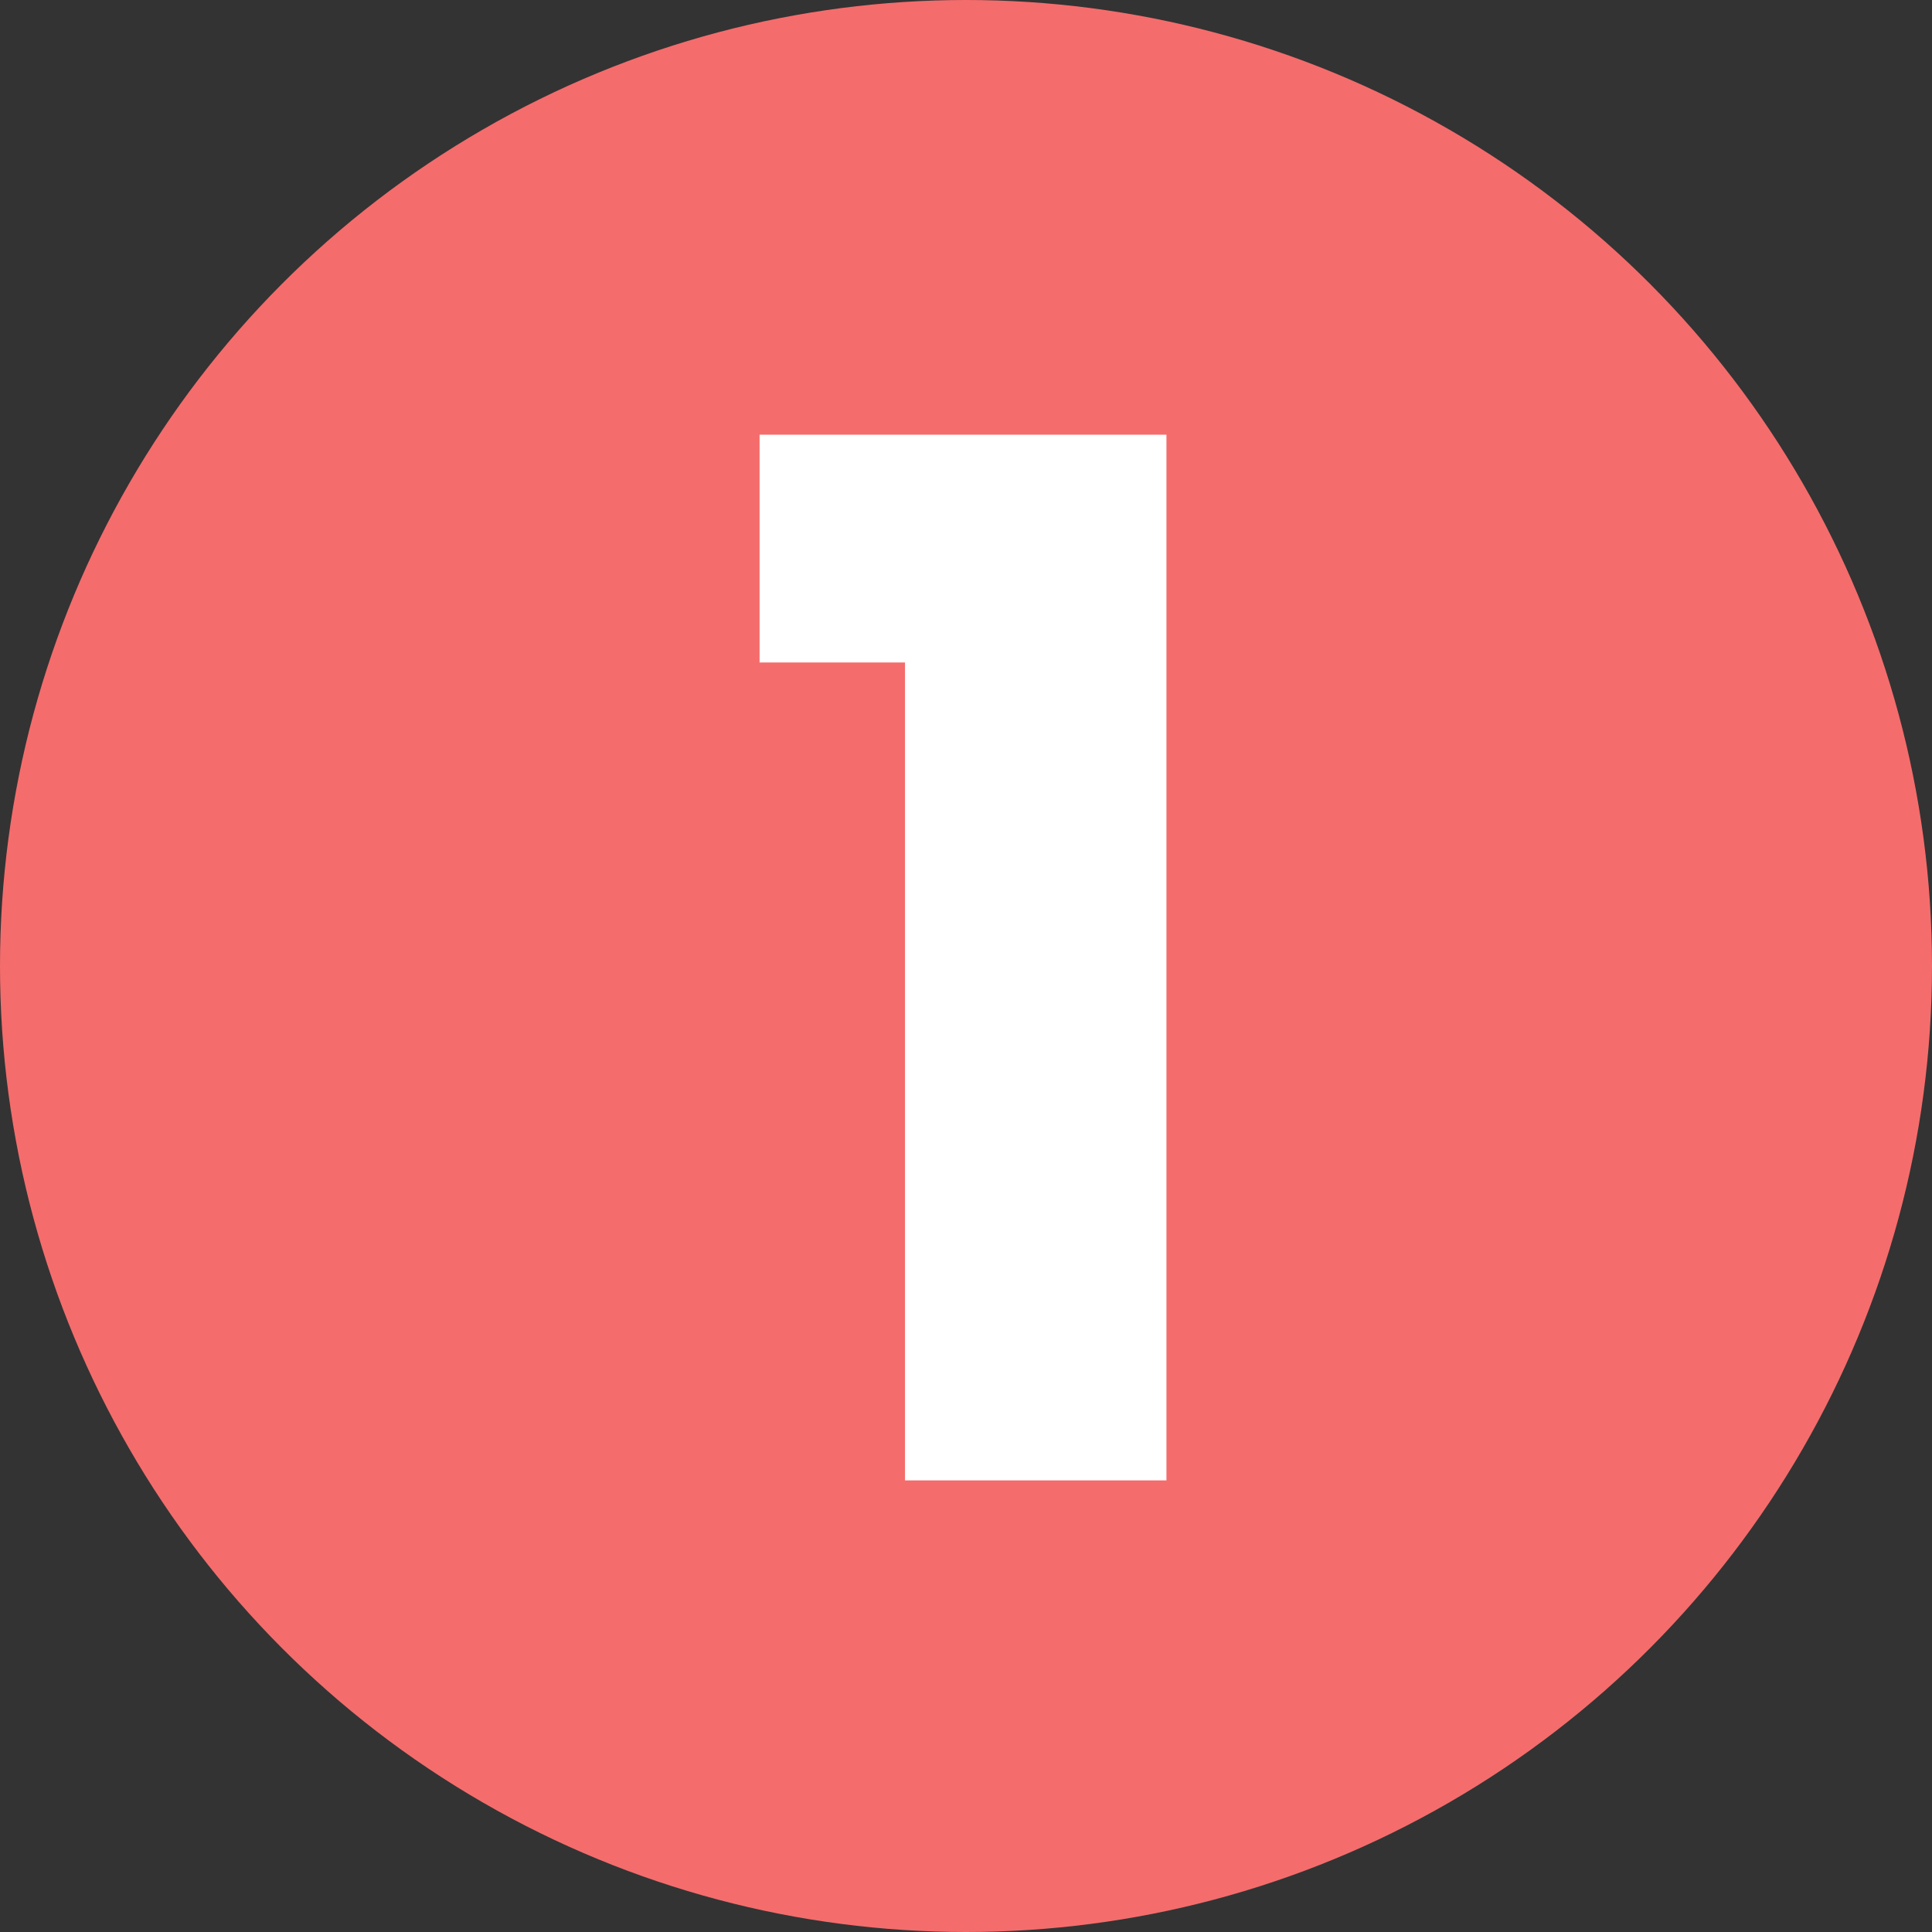
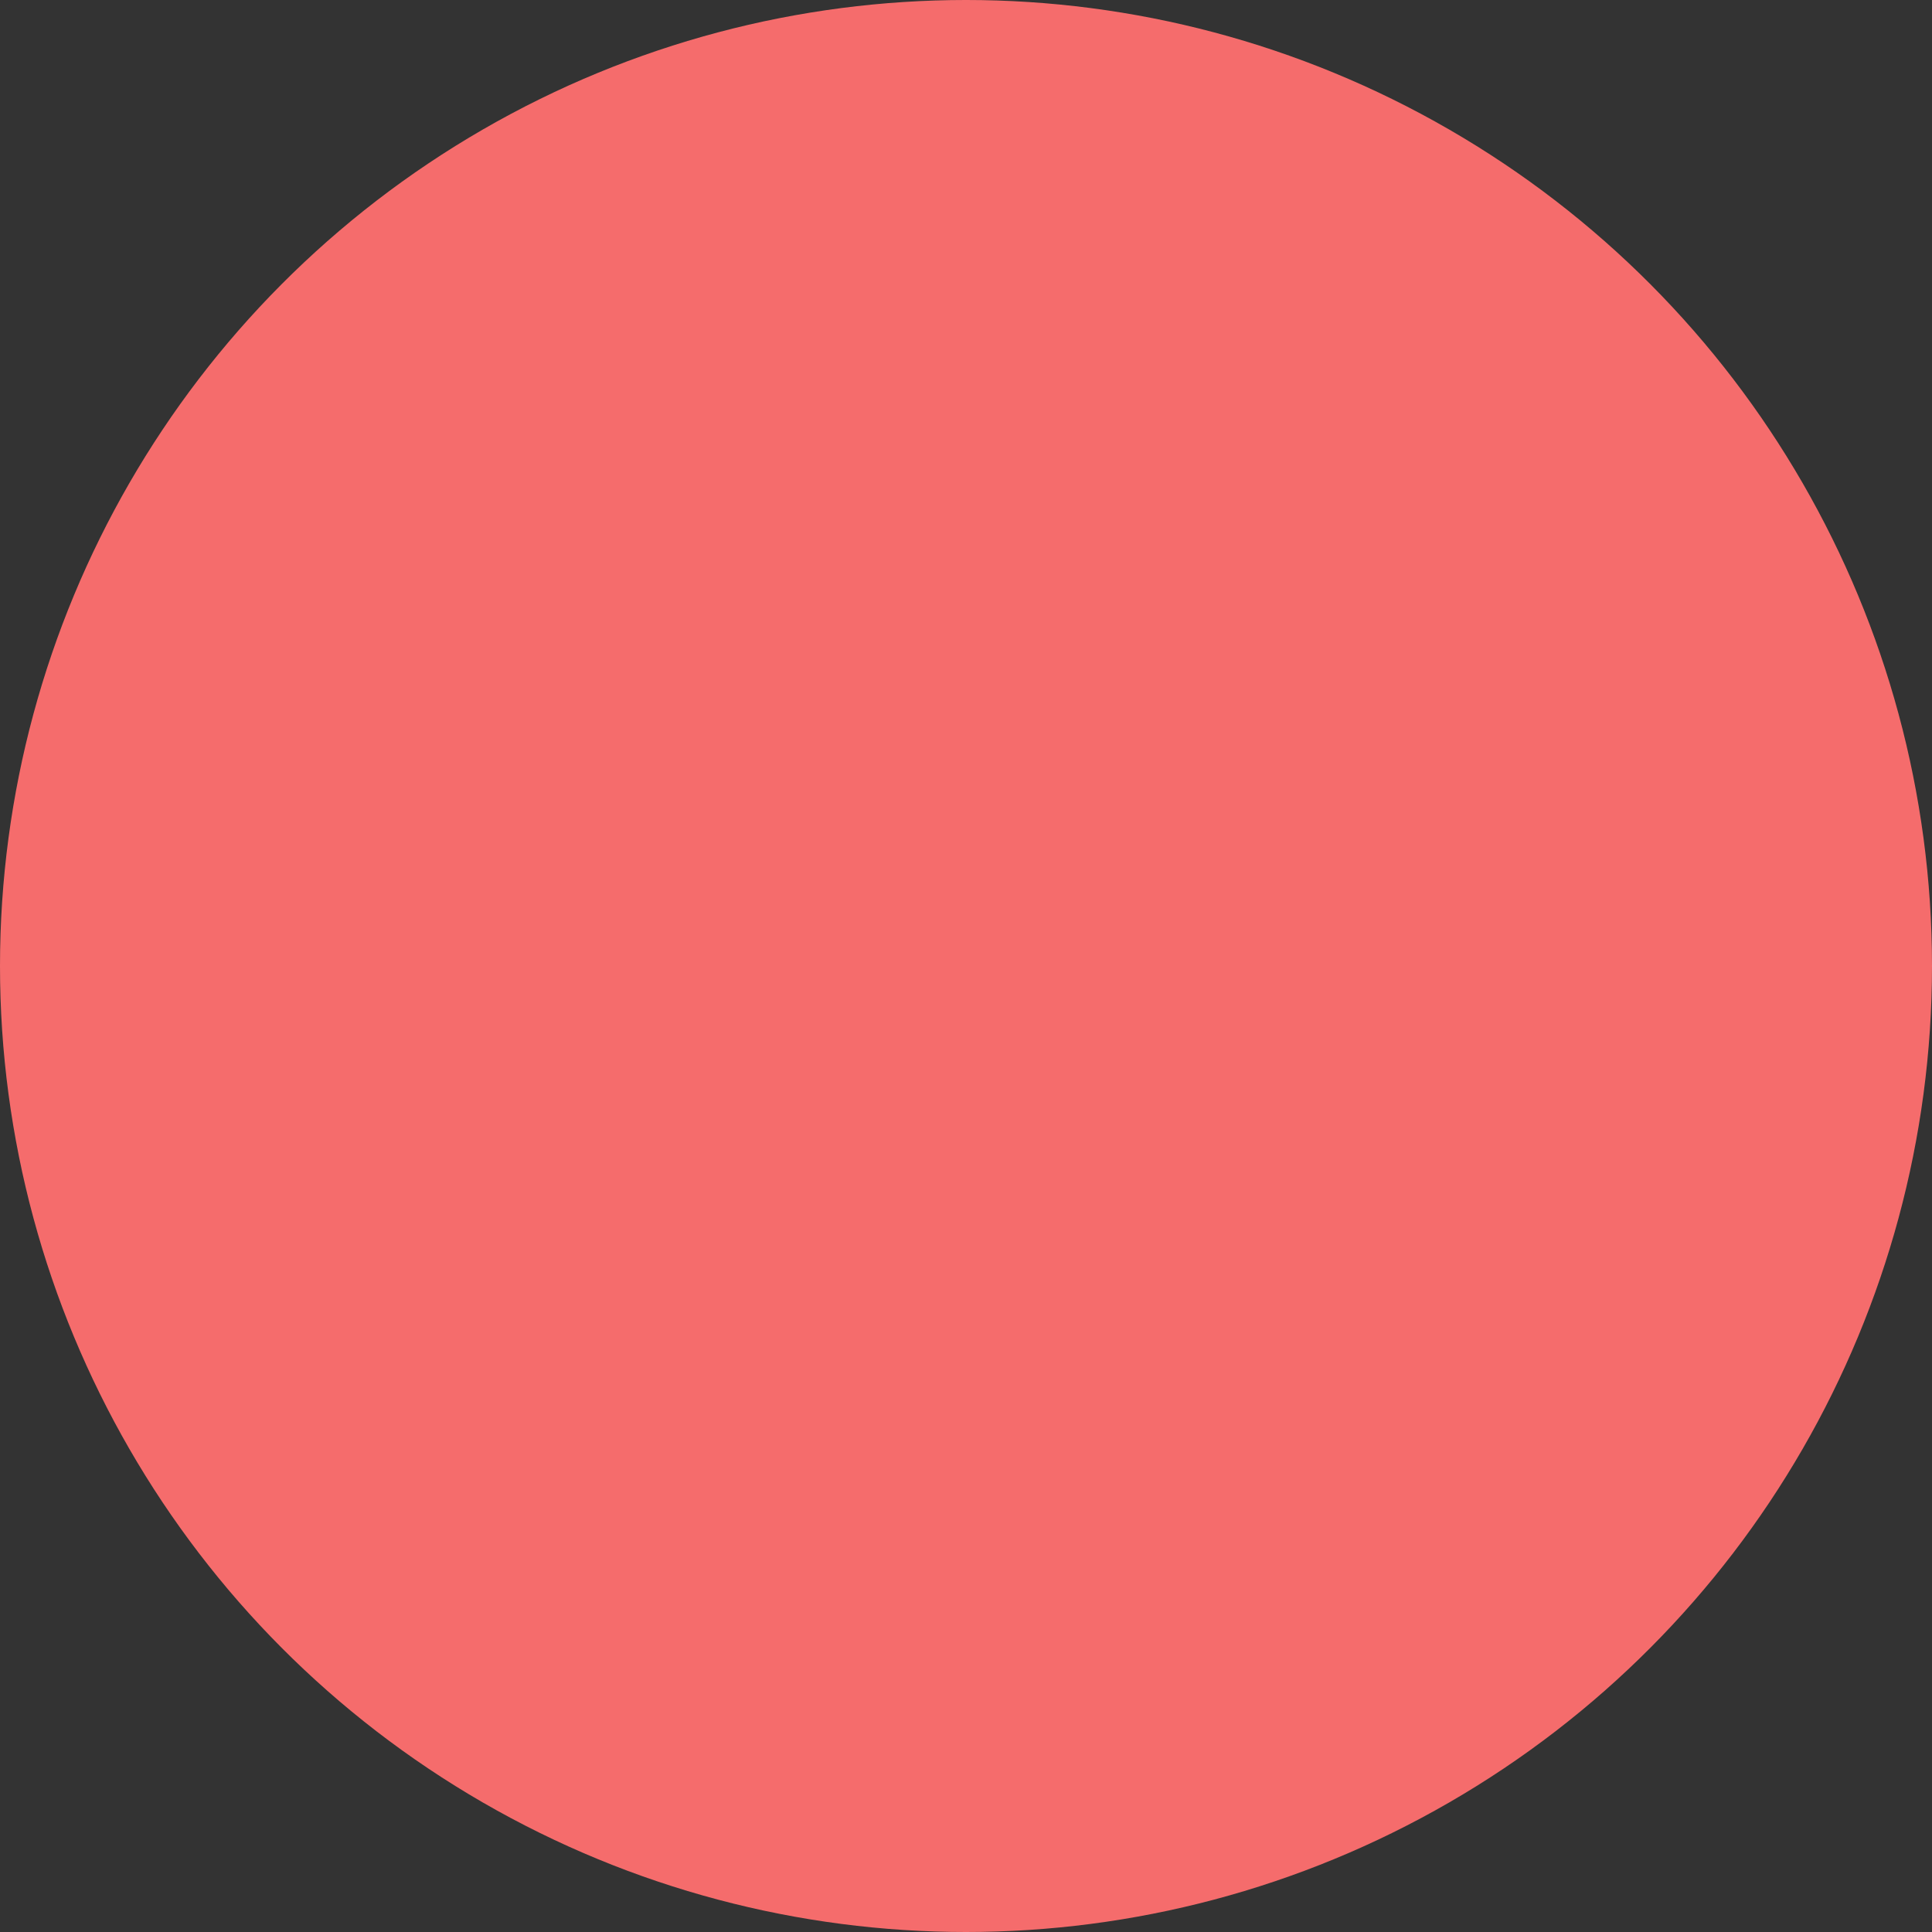
<svg xmlns="http://www.w3.org/2000/svg" width="40" height="40" viewBox="0 0 40 40">
  <rect x="0" y="0" width="40" height="40" fill="#333333" stroke="none" />
  <g id="Group_479" data-name="Group 479" transform="translate(-160 -7007)">
    <circle id="Ellipse_14" data-name="Ellipse 14" cx="20" cy="20" r="20" transform="translate(160 7007)" fill="#f56c6c" />
-     <path id="Path_231" data-name="Path 231" d="M0,1.275V5.991H3.011V22.925H8.424V1.275Z" transform="translate(175.726 7014.725)" fill="#fff" />
  </g>
</svg>